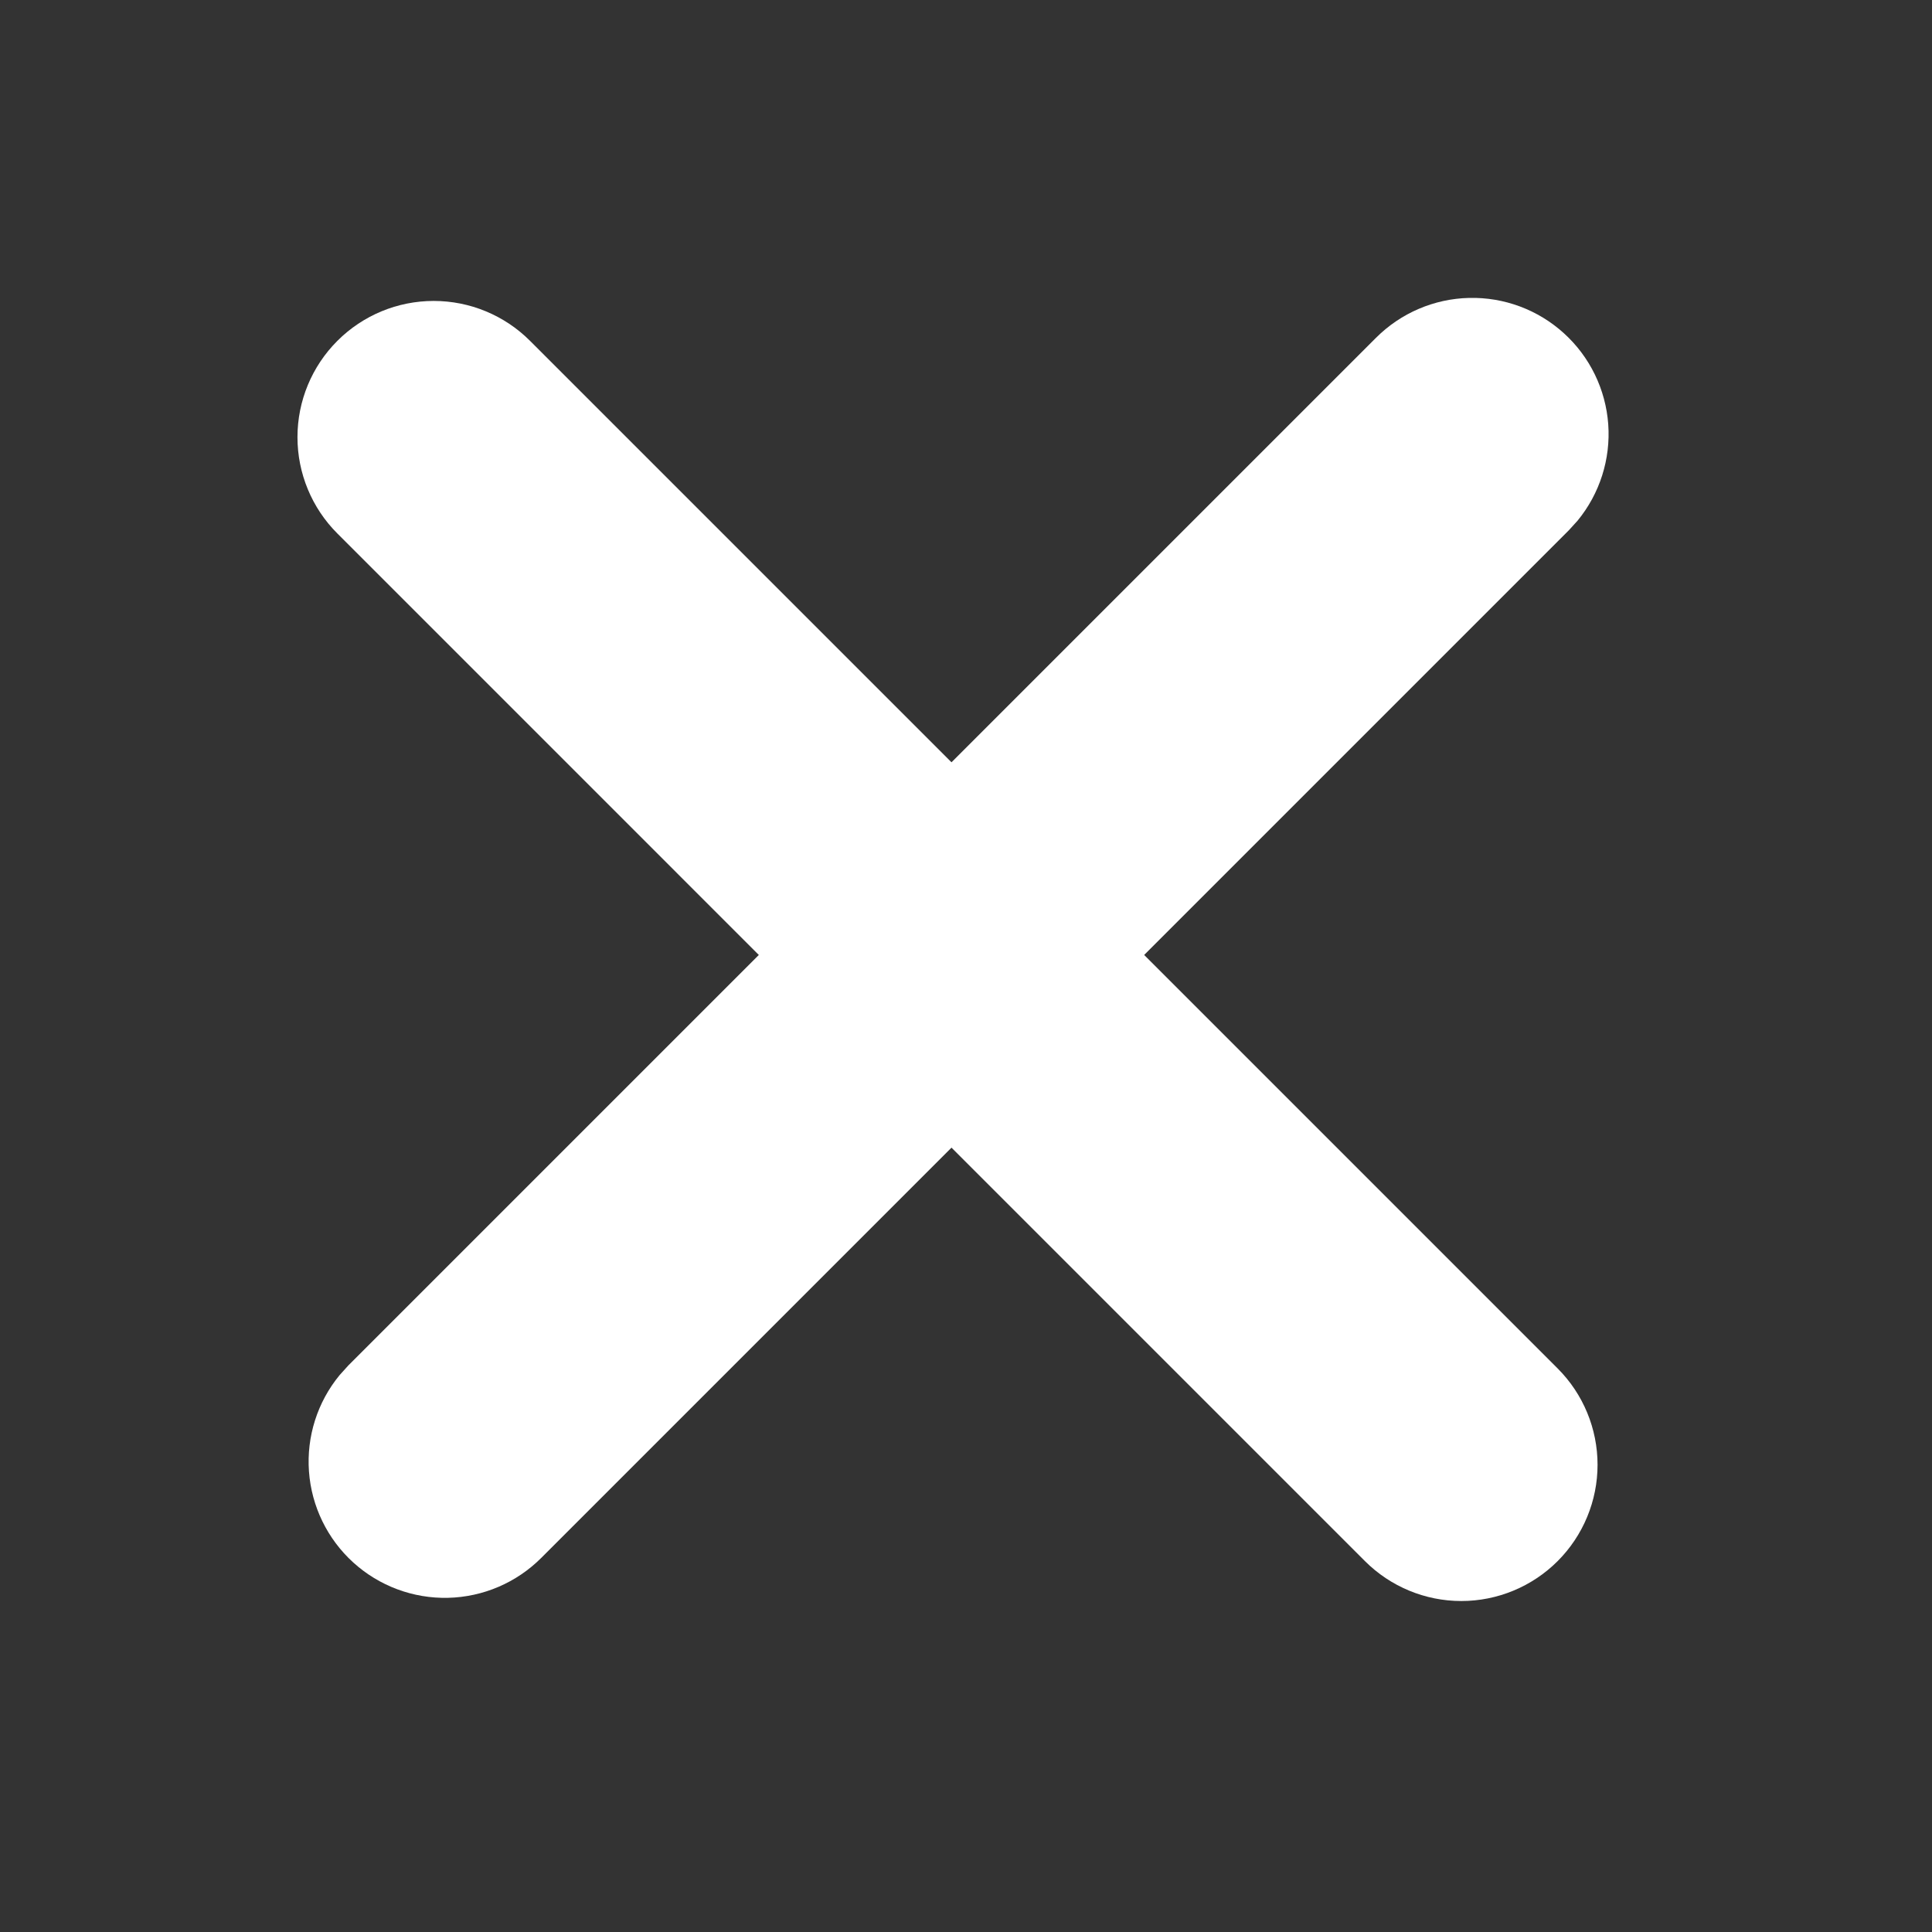
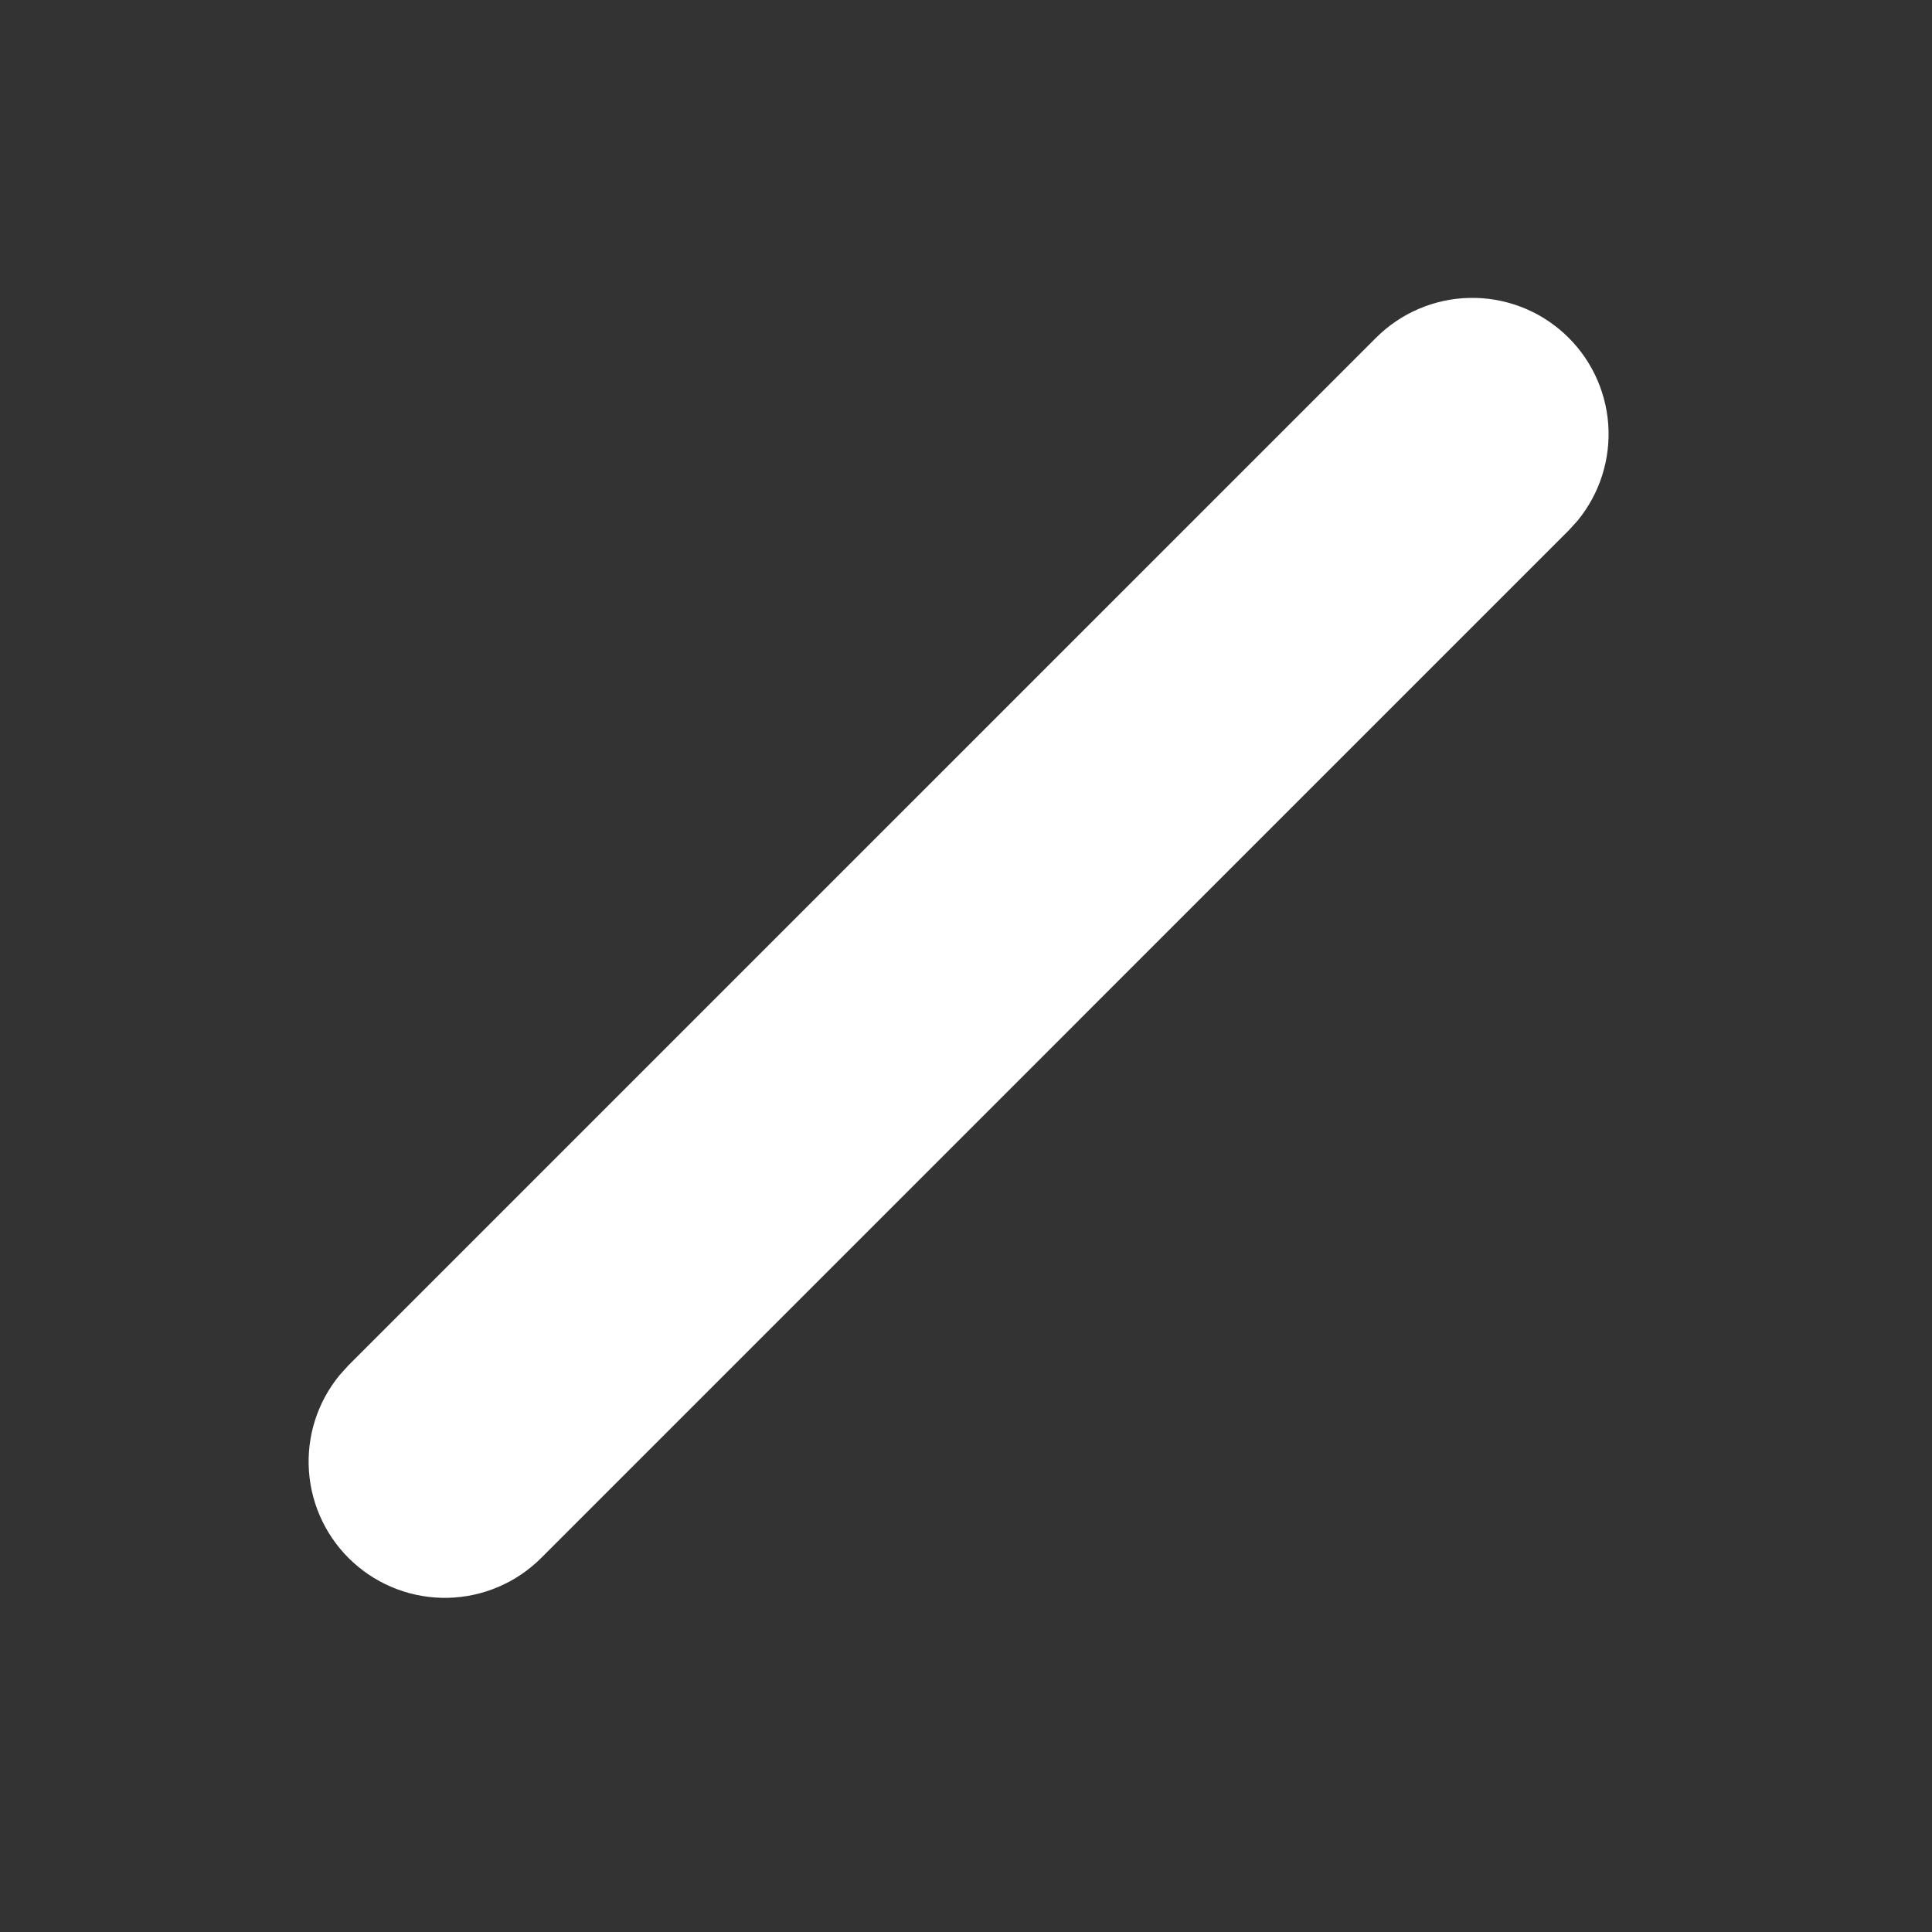
<svg xmlns="http://www.w3.org/2000/svg" width="64" height="64" viewBox="0 0 64 64" fill="none">
  <rect x="0" y="0" width="64" height="64" fill="#333333" stroke="none" />
  <path d="M45.584 11.188C46.404 10.369 47.507 9.896 48.666 9.869C49.825 9.841 50.95 10.261 51.807 11.04C52.666 11.819 53.191 12.899 53.275 14.055C53.358 15.21 52.994 16.354 52.258 17.249L51.966 17.57L17.926 51.611C17.106 52.43 16.002 52.902 14.843 52.93C13.685 52.957 12.56 52.538 11.702 51.759C10.844 50.98 10.319 49.9 10.235 48.744C10.151 47.588 10.515 46.444 11.252 45.55L11.543 45.228L45.584 11.188Z" fill="white" />
-   <path d="M51.599 45.331C52.445 46.178 52.921 47.325 52.921 48.523C52.921 49.719 52.445 50.867 51.599 51.714C50.752 52.56 49.605 53.036 48.407 53.036C47.211 53.036 46.063 52.56 45.216 51.714L11.176 17.673C10.329 16.827 9.854 15.679 9.854 14.482C9.854 13.285 10.329 12.137 11.176 11.291C12.022 10.444 13.17 9.969 14.367 9.969C15.564 9.969 16.712 10.444 17.558 11.291L51.599 45.331Z" fill="white" />
</svg>